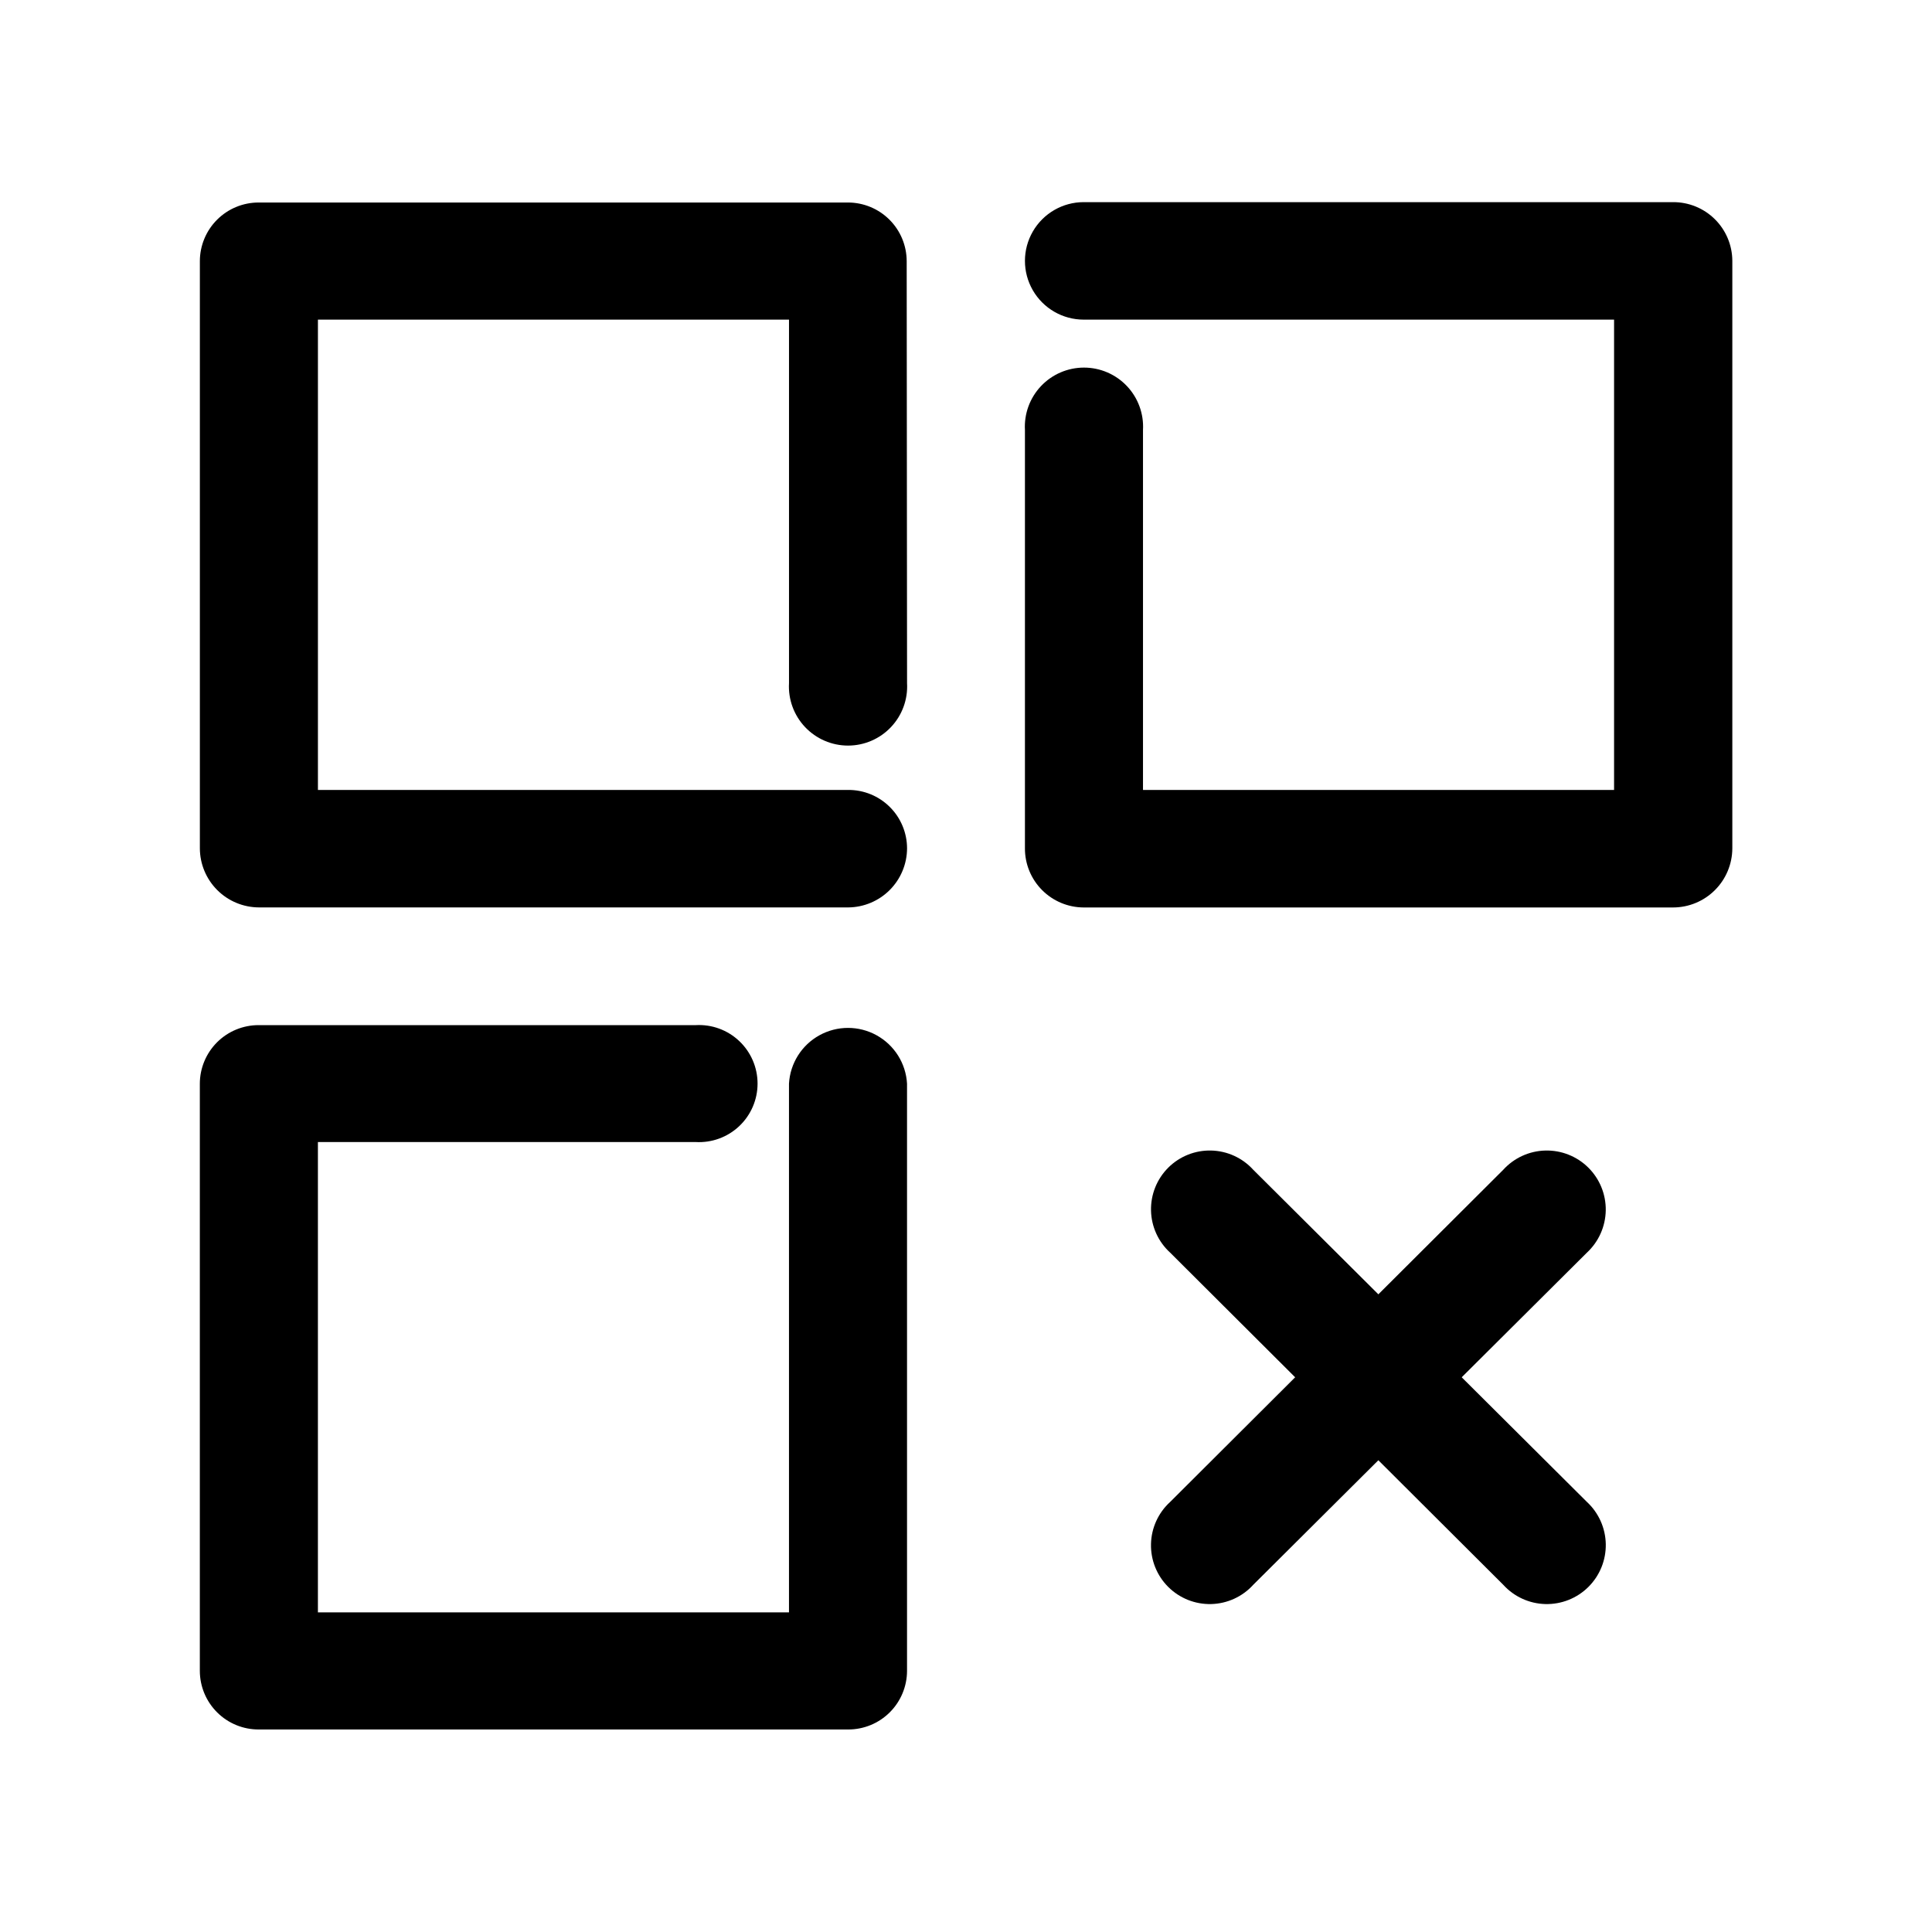
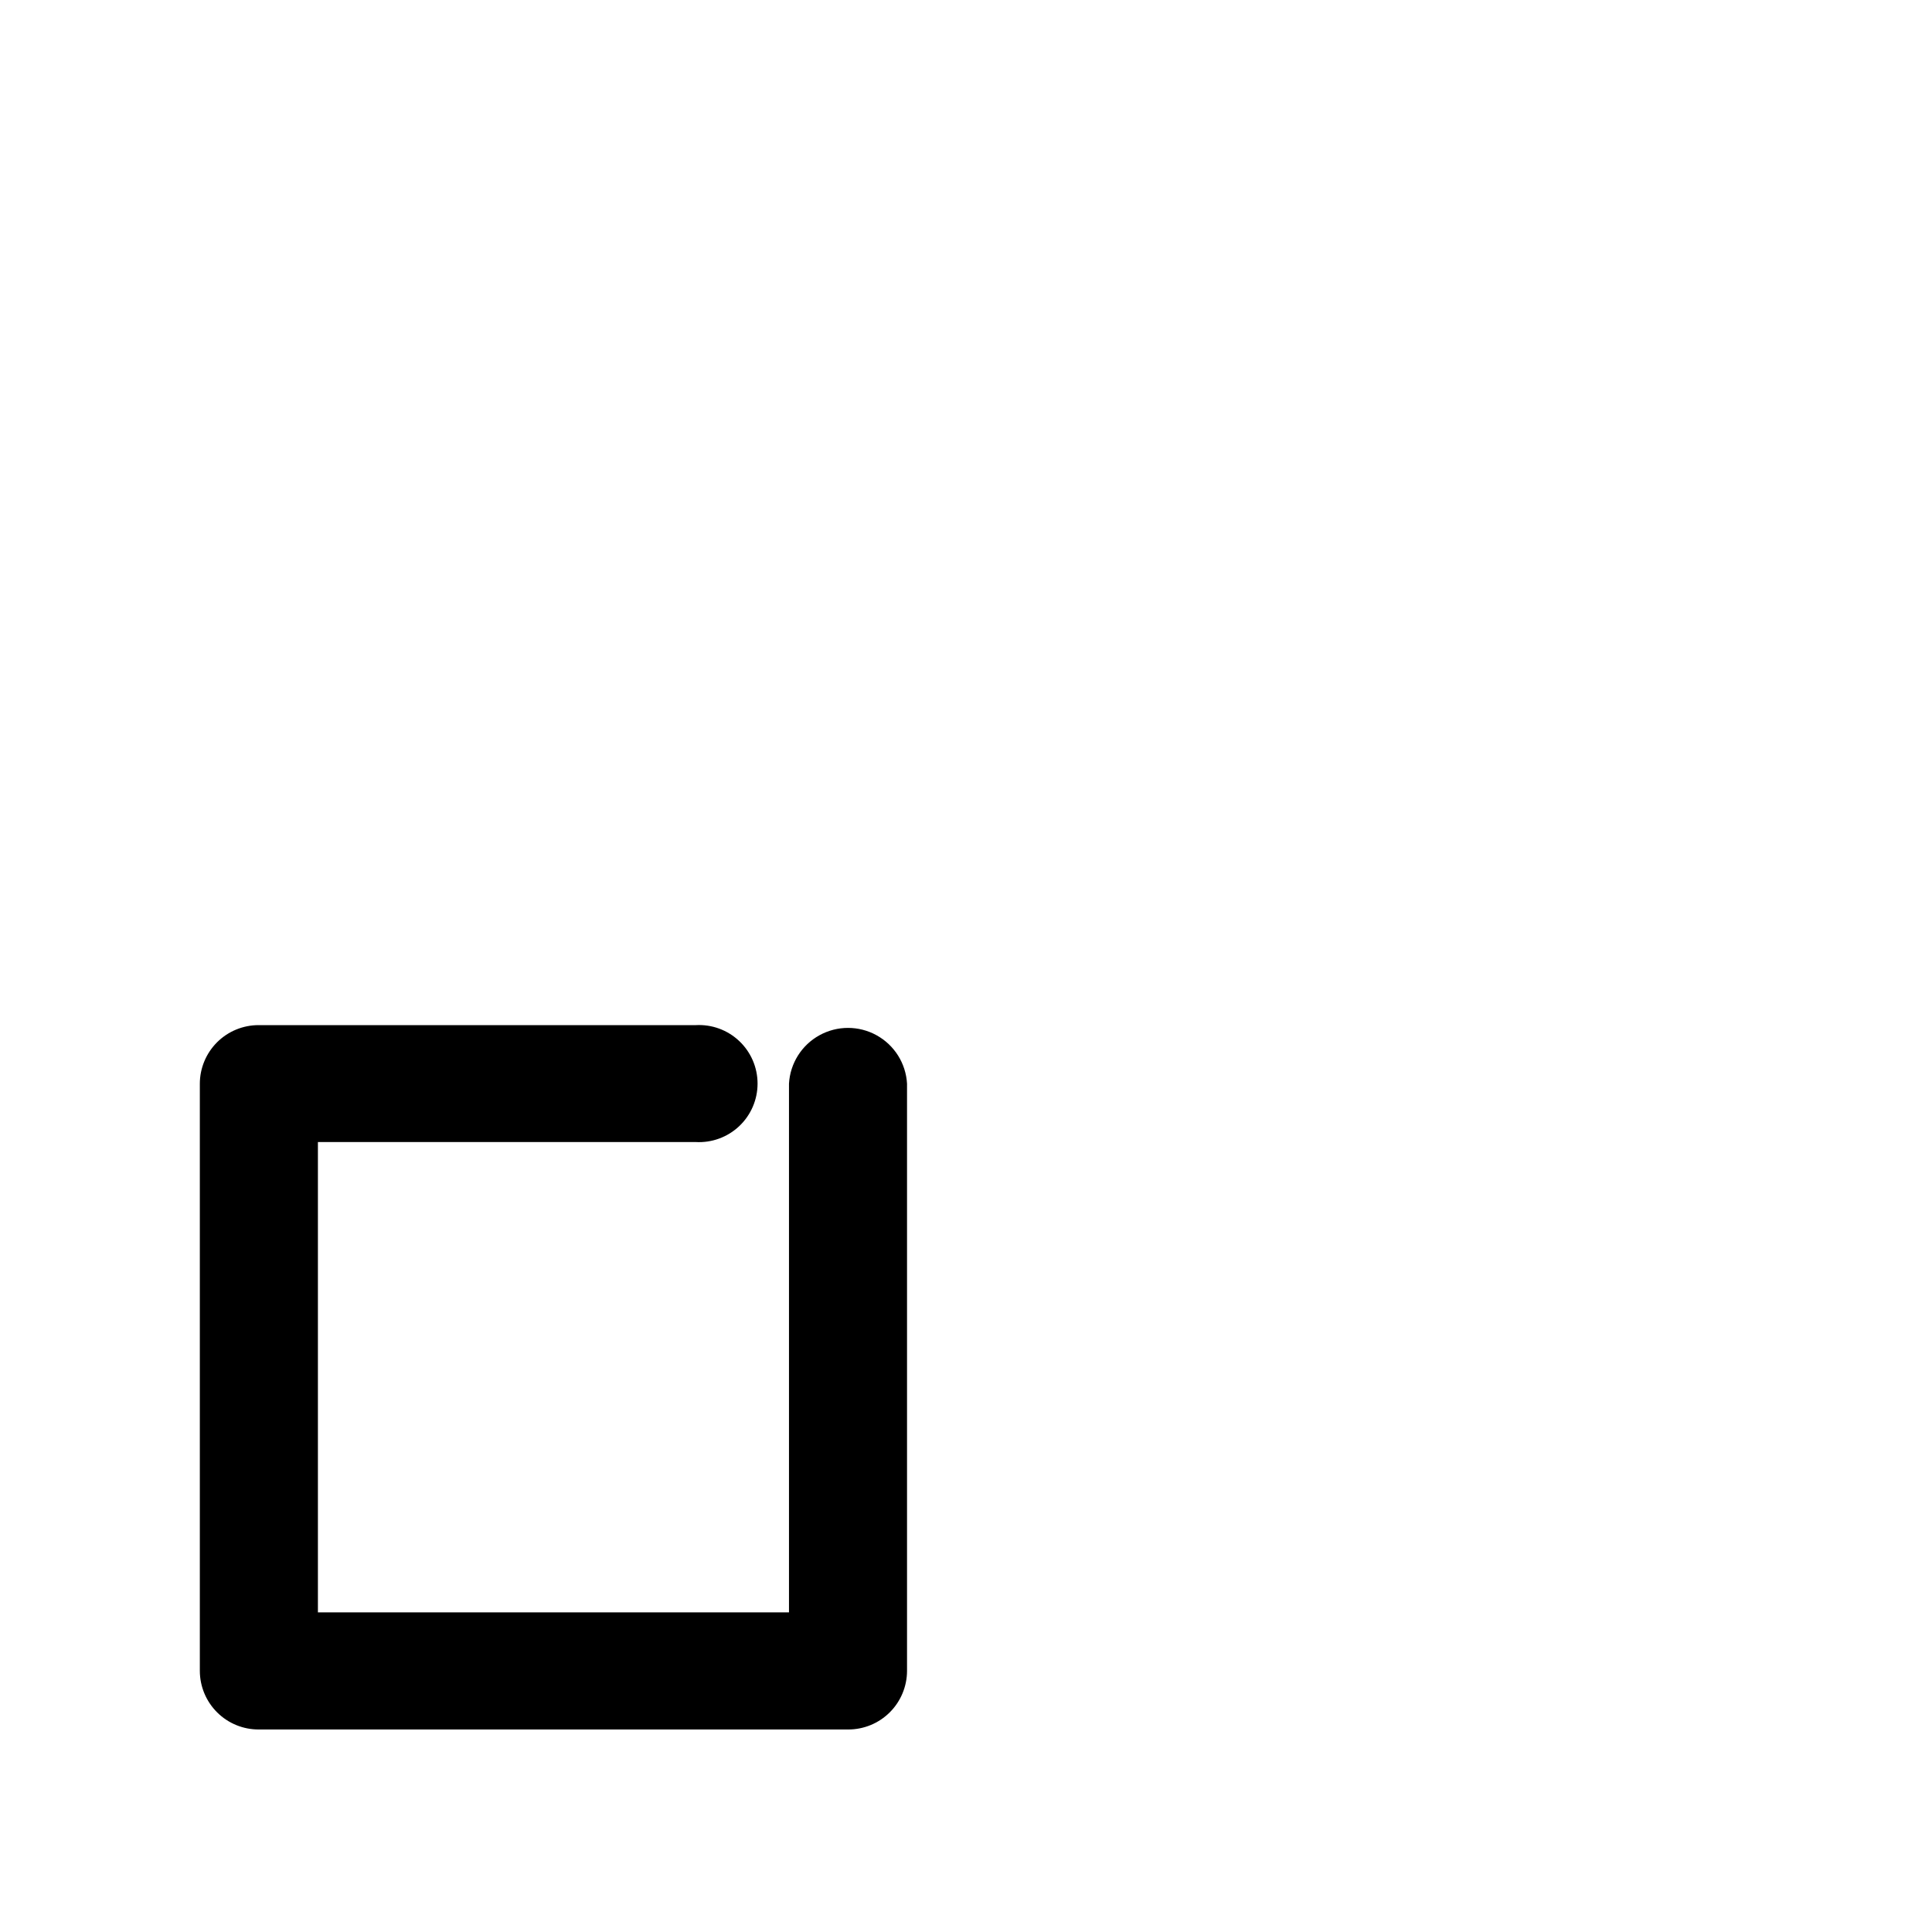
<svg xmlns="http://www.w3.org/2000/svg" fill="#000000" width="800px" height="800px" version="1.1" viewBox="144 144 512 512">
  <g>
-     <path d="m384.38 325.03c0.246 4.305-1.293 8.516-4.254 11.648-2.957 3.133-7.078 4.91-11.387 4.91-4.312 0-8.43-1.777-11.391-4.91-2.961-3.133-4.5-7.344-4.254-11.648v-96.328h-124.84v124.64h140.56c4.117-0.016 8.066 1.605 10.988 4.508 2.918 2.898 4.566 6.84 4.578 10.957-0.012 4.133-1.652 8.098-4.566 11.031-2.914 2.93-6.867 4.598-11 4.637h-156.18c-4.152-0.012-8.129-1.668-11.066-4.602-2.934-2.938-4.59-6.914-4.602-11.066v-155.62c0.012-4.121 1.656-8.07 4.574-10.977 2.918-2.91 6.871-4.543 10.992-4.543h156.18c4.121 0 8.074 1.633 10.992 4.543 2.918 2.906 4.562 6.856 4.578 10.977z" />
    <path d="m328.36 415.67c4.262-0.242 8.438 1.277 11.539 4.211 3.106 2.93 4.863 7.012 4.863 11.281 0 4.269-1.758 8.348-4.863 11.281-3.102 2.93-7.277 4.453-11.539 4.211h-100.11v124.64h124.84v-140.11c0.305-5.379 3.352-10.223 8.066-12.824 4.715-2.606 10.438-2.606 15.152 0 4.715 2.602 7.762 7.445 8.066 12.824v155.63c-0.012 4.117-1.656 8.066-4.574 10.973-2.918 2.91-6.871 4.543-10.992 4.543h-156.18c-4.137 0.027-8.117-1.594-11.055-4.504-2.941-2.914-4.602-6.875-4.613-11.012v-155.63c0.012-4.121 1.656-8.066 4.574-10.977 2.918-2.906 6.871-4.539 10.992-4.539z" />
-     <path d="m415.62 257.97c-0.246-4.301 1.293-8.516 4.254-11.648 2.961-3.133 7.078-4.906 11.391-4.906 4.309 0 8.426 1.773 11.387 4.906 2.961 3.133 4.5 7.348 4.254 11.648v95.375h124.84v-124.64h-140.56c-5.562 0-10.699-2.969-13.48-7.785-2.781-4.816-2.781-10.75 0-15.566 2.781-4.816 7.918-7.785 13.48-7.785h156.18c4.141-0.023 8.125 1.594 11.07 4.504 2.949 2.91 4.621 6.871 4.648 11.016v155.73c-0.016 4.16-1.676 8.145-4.625 11.082-2.945 2.938-6.934 4.586-11.094 4.586h-156.18c-4.141-0.012-8.109-1.672-11.027-4.609-2.922-2.938-4.555-6.918-4.539-11.059z" />
-     <path d="m454.11 475.97c-3.148-2.867-4.984-6.898-5.078-11.152-0.098-4.258 1.555-8.367 4.566-11.375 3.016-3.004 7.129-4.648 11.383-4.539 4.258 0.105 8.285 1.949 11.145 5.102l88.418 88.016c3.125 2.894 4.93 6.938 5.004 11.195 0.07 4.258-1.602 8.359-4.625 11.355-3.023 2.996-7.141 4.629-11.398 4.519-4.258-0.109-8.285-1.953-11.148-5.106z" />
-     <path d="m476.12 563.99c-2.859 3.152-6.887 4.996-11.145 5.102-4.254 0.105-8.367-1.535-11.383-4.543-3.012-3.004-4.664-7.113-4.566-11.371 0.094-4.254 1.93-8.285 5.078-11.152l88.266-88.016c2.863-3.152 6.891-4.996 11.148-5.106 4.258-0.109 8.375 1.523 11.398 4.519s4.695 7.098 4.625 11.355c-0.074 4.258-1.879 8.301-5.004 11.195z" />
  </g>
</svg>